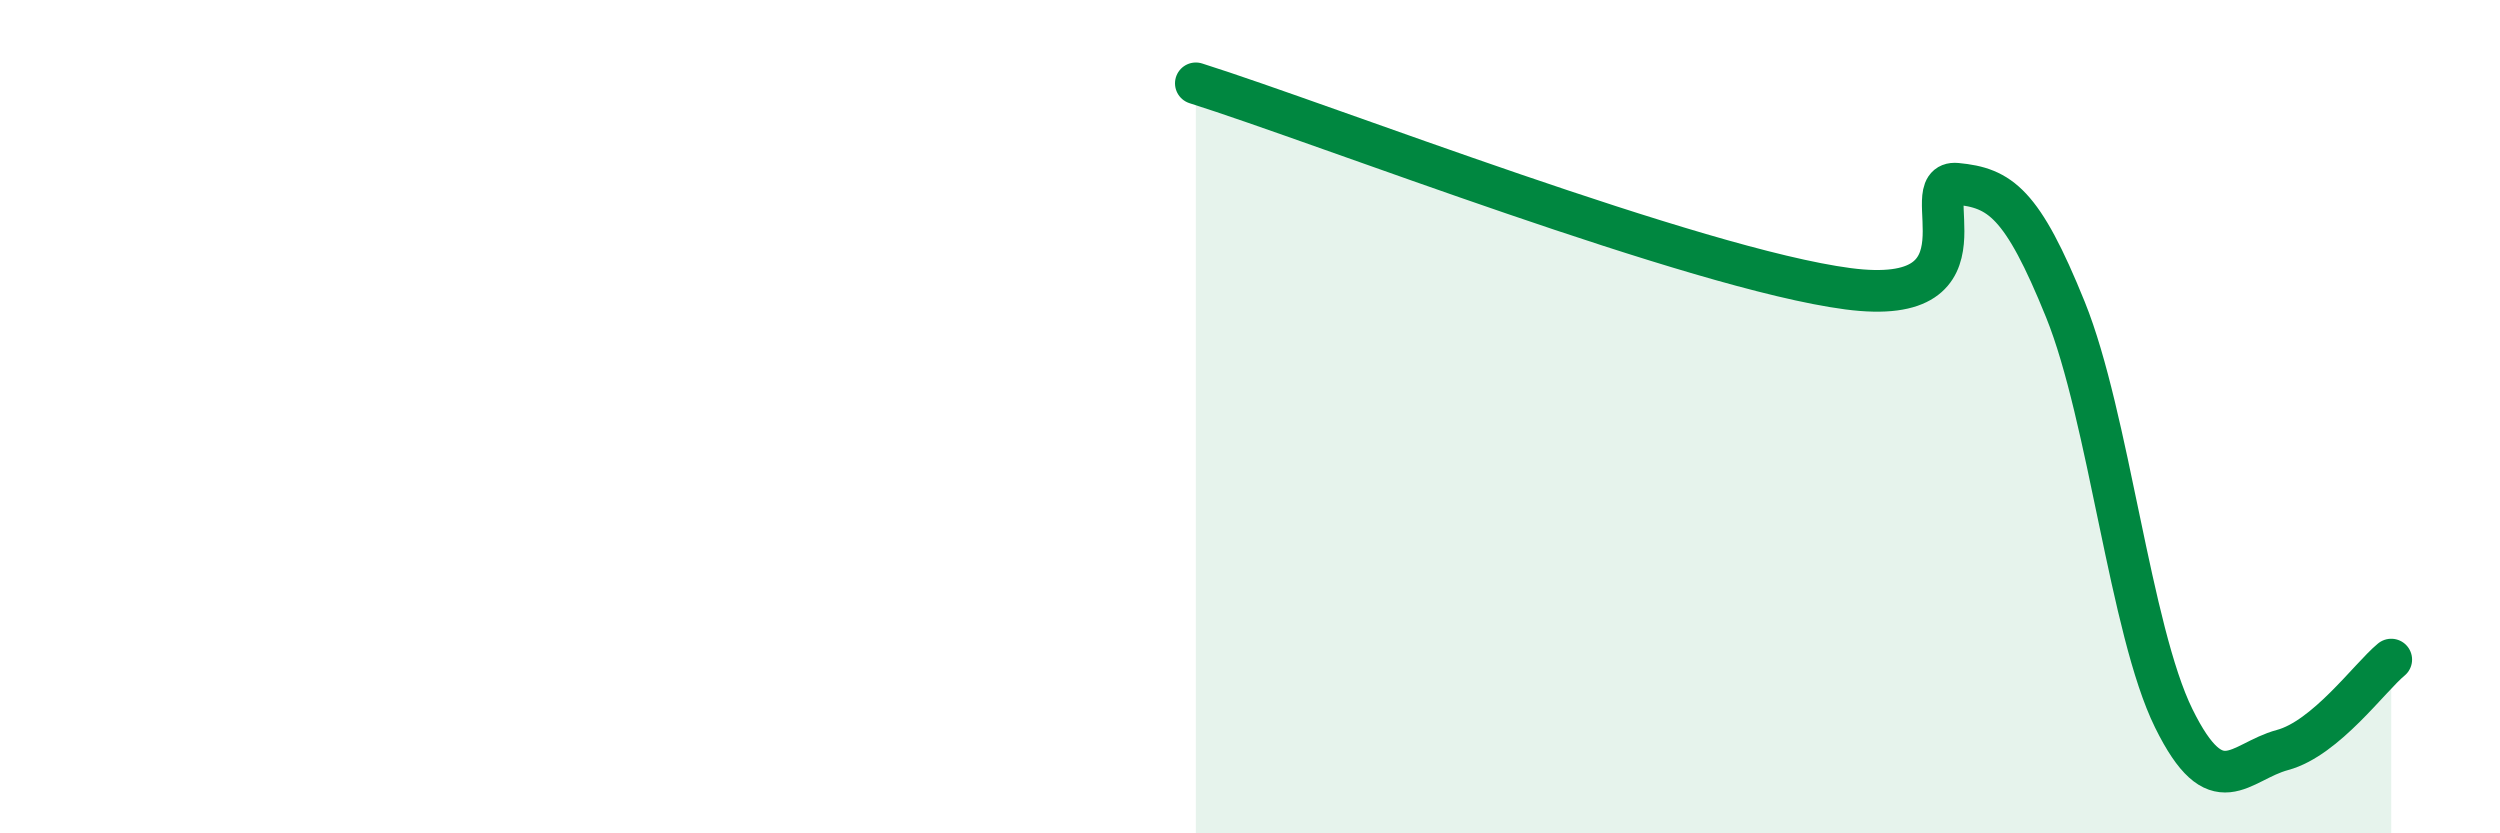
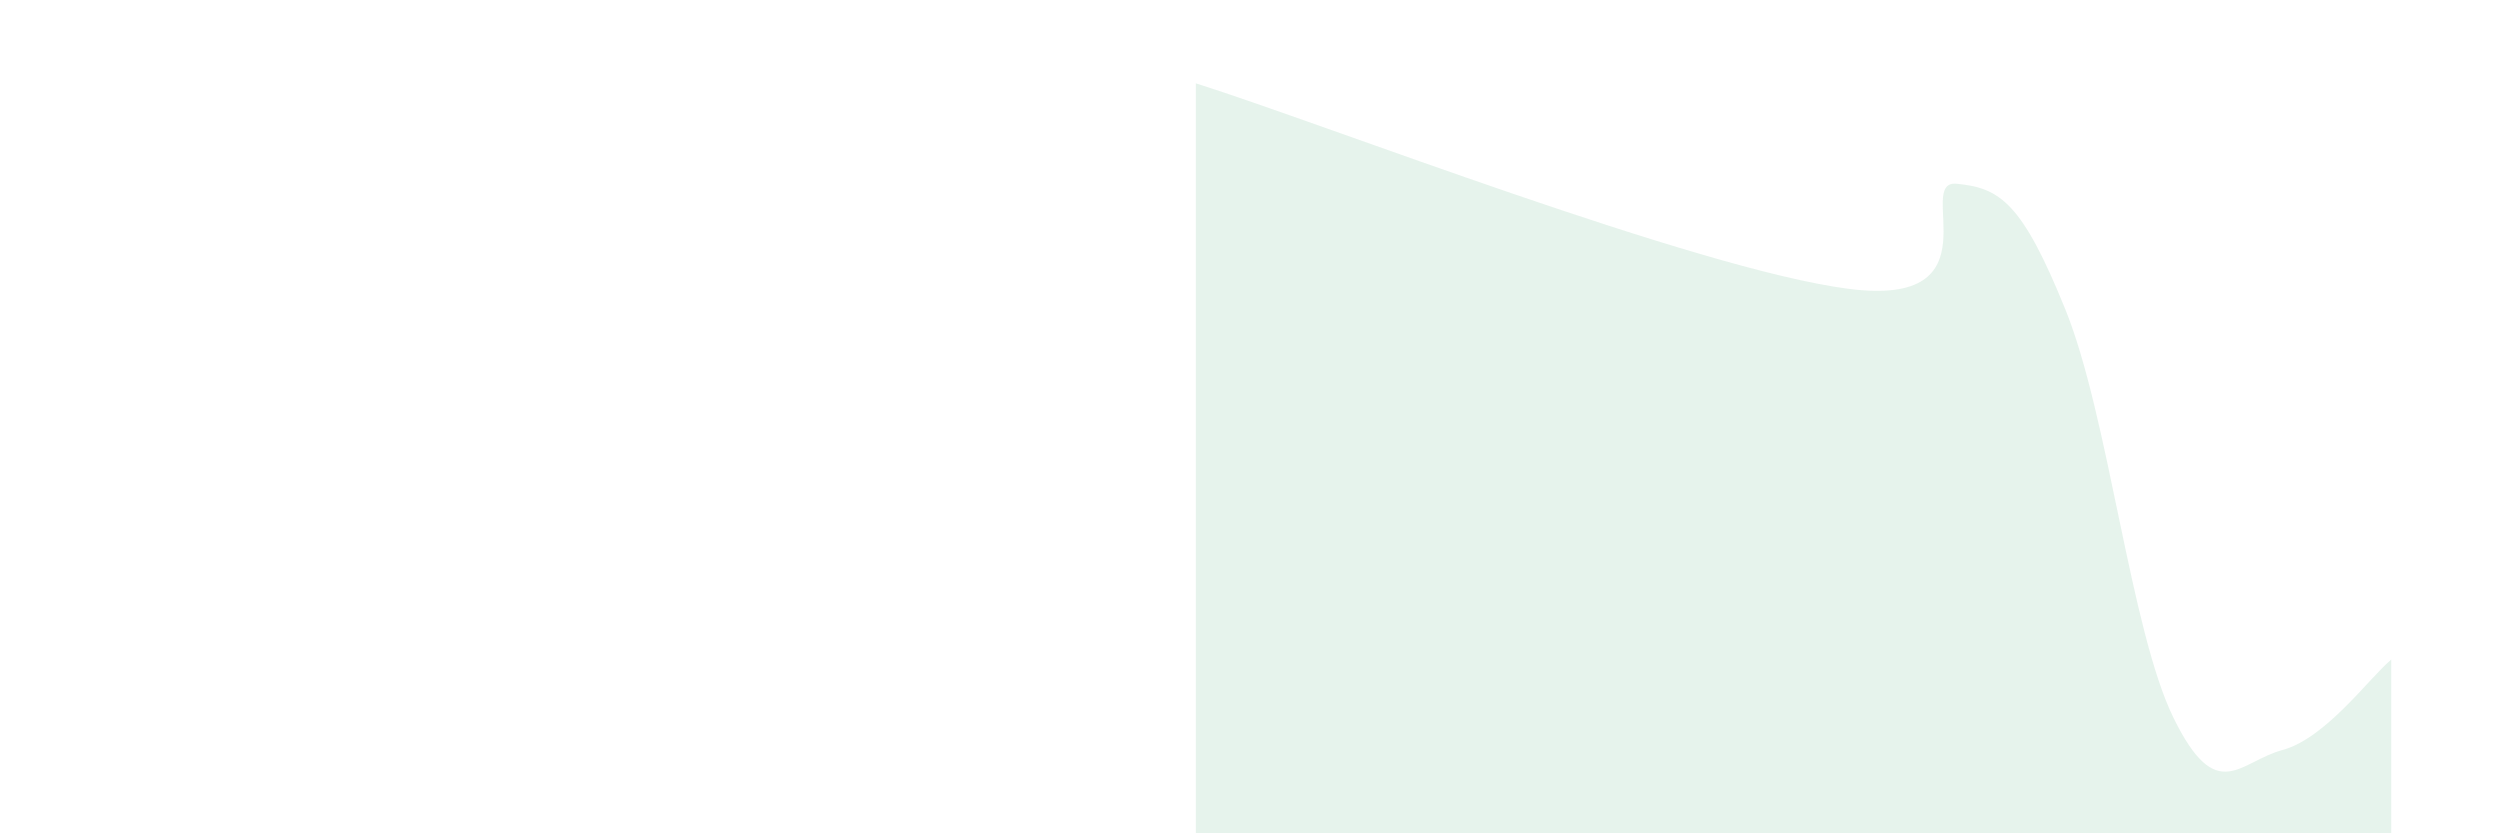
<svg xmlns="http://www.w3.org/2000/svg" width="60" height="20" viewBox="0 0 60 20">
  <path d="M 28.7,2 C 31.83,2.99 40.7,6.45 44.35,6.93 C 48,7.41 45.92,4.31 46.96,4.41 C 48,4.51 48.53,4.86 49.57,7.43 C 50.61,10 51.13,15.13 52.17,17.24 C 53.21,19.35 53.74,18.28 54.78,18 C 55.82,17.72 56.87,16.26 57.39,15.83L57.39 20L28.7 20Z" fill="#008740" opacity="0.1" stroke-linecap="round" stroke-linejoin="round" />
-   <path d="M 28.7,2 C 31.83,2.99 40.7,6.45 44.35,6.93 C 48,7.41 45.92,4.31 46.96,4.41 C 48,4.51 48.53,4.86 49.57,7.43 C 50.61,10 51.13,15.13 52.17,17.24 C 53.21,19.35 53.74,18.28 54.78,18 C 55.82,17.72 56.87,16.26 57.39,15.83" stroke="#008740" stroke-width="1" fill="none" stroke-linecap="round" stroke-linejoin="round" />
</svg>